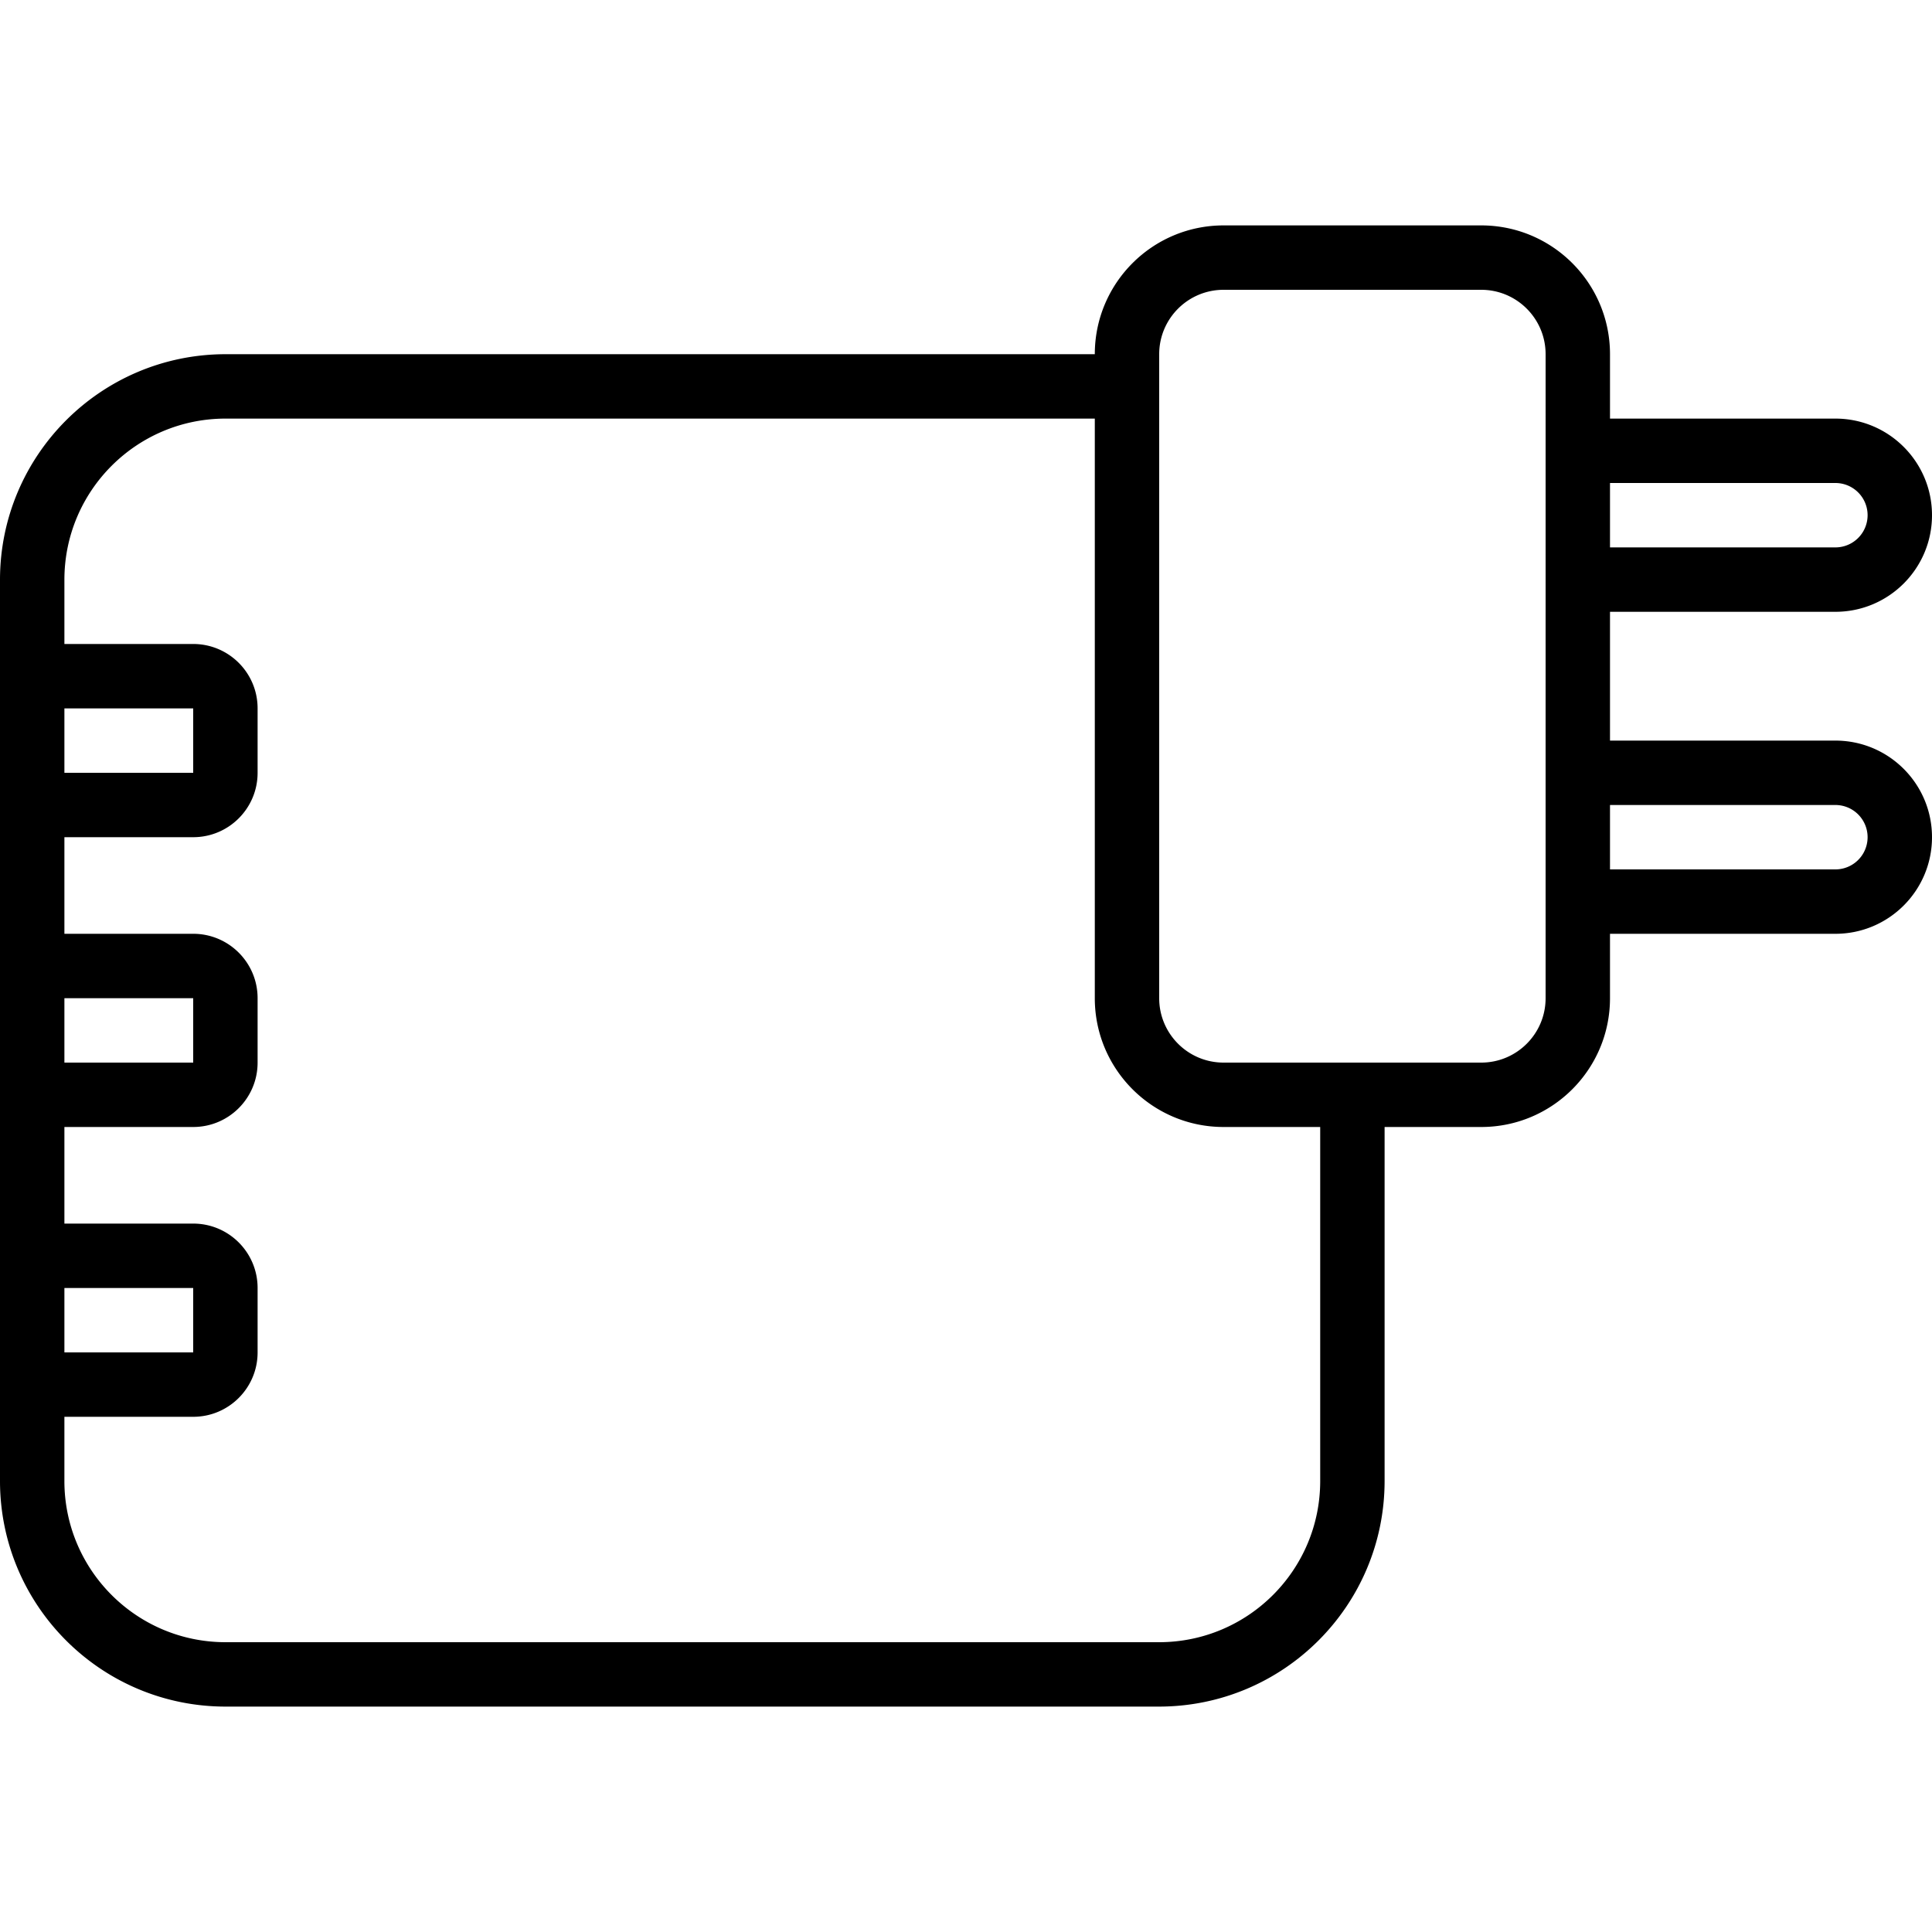
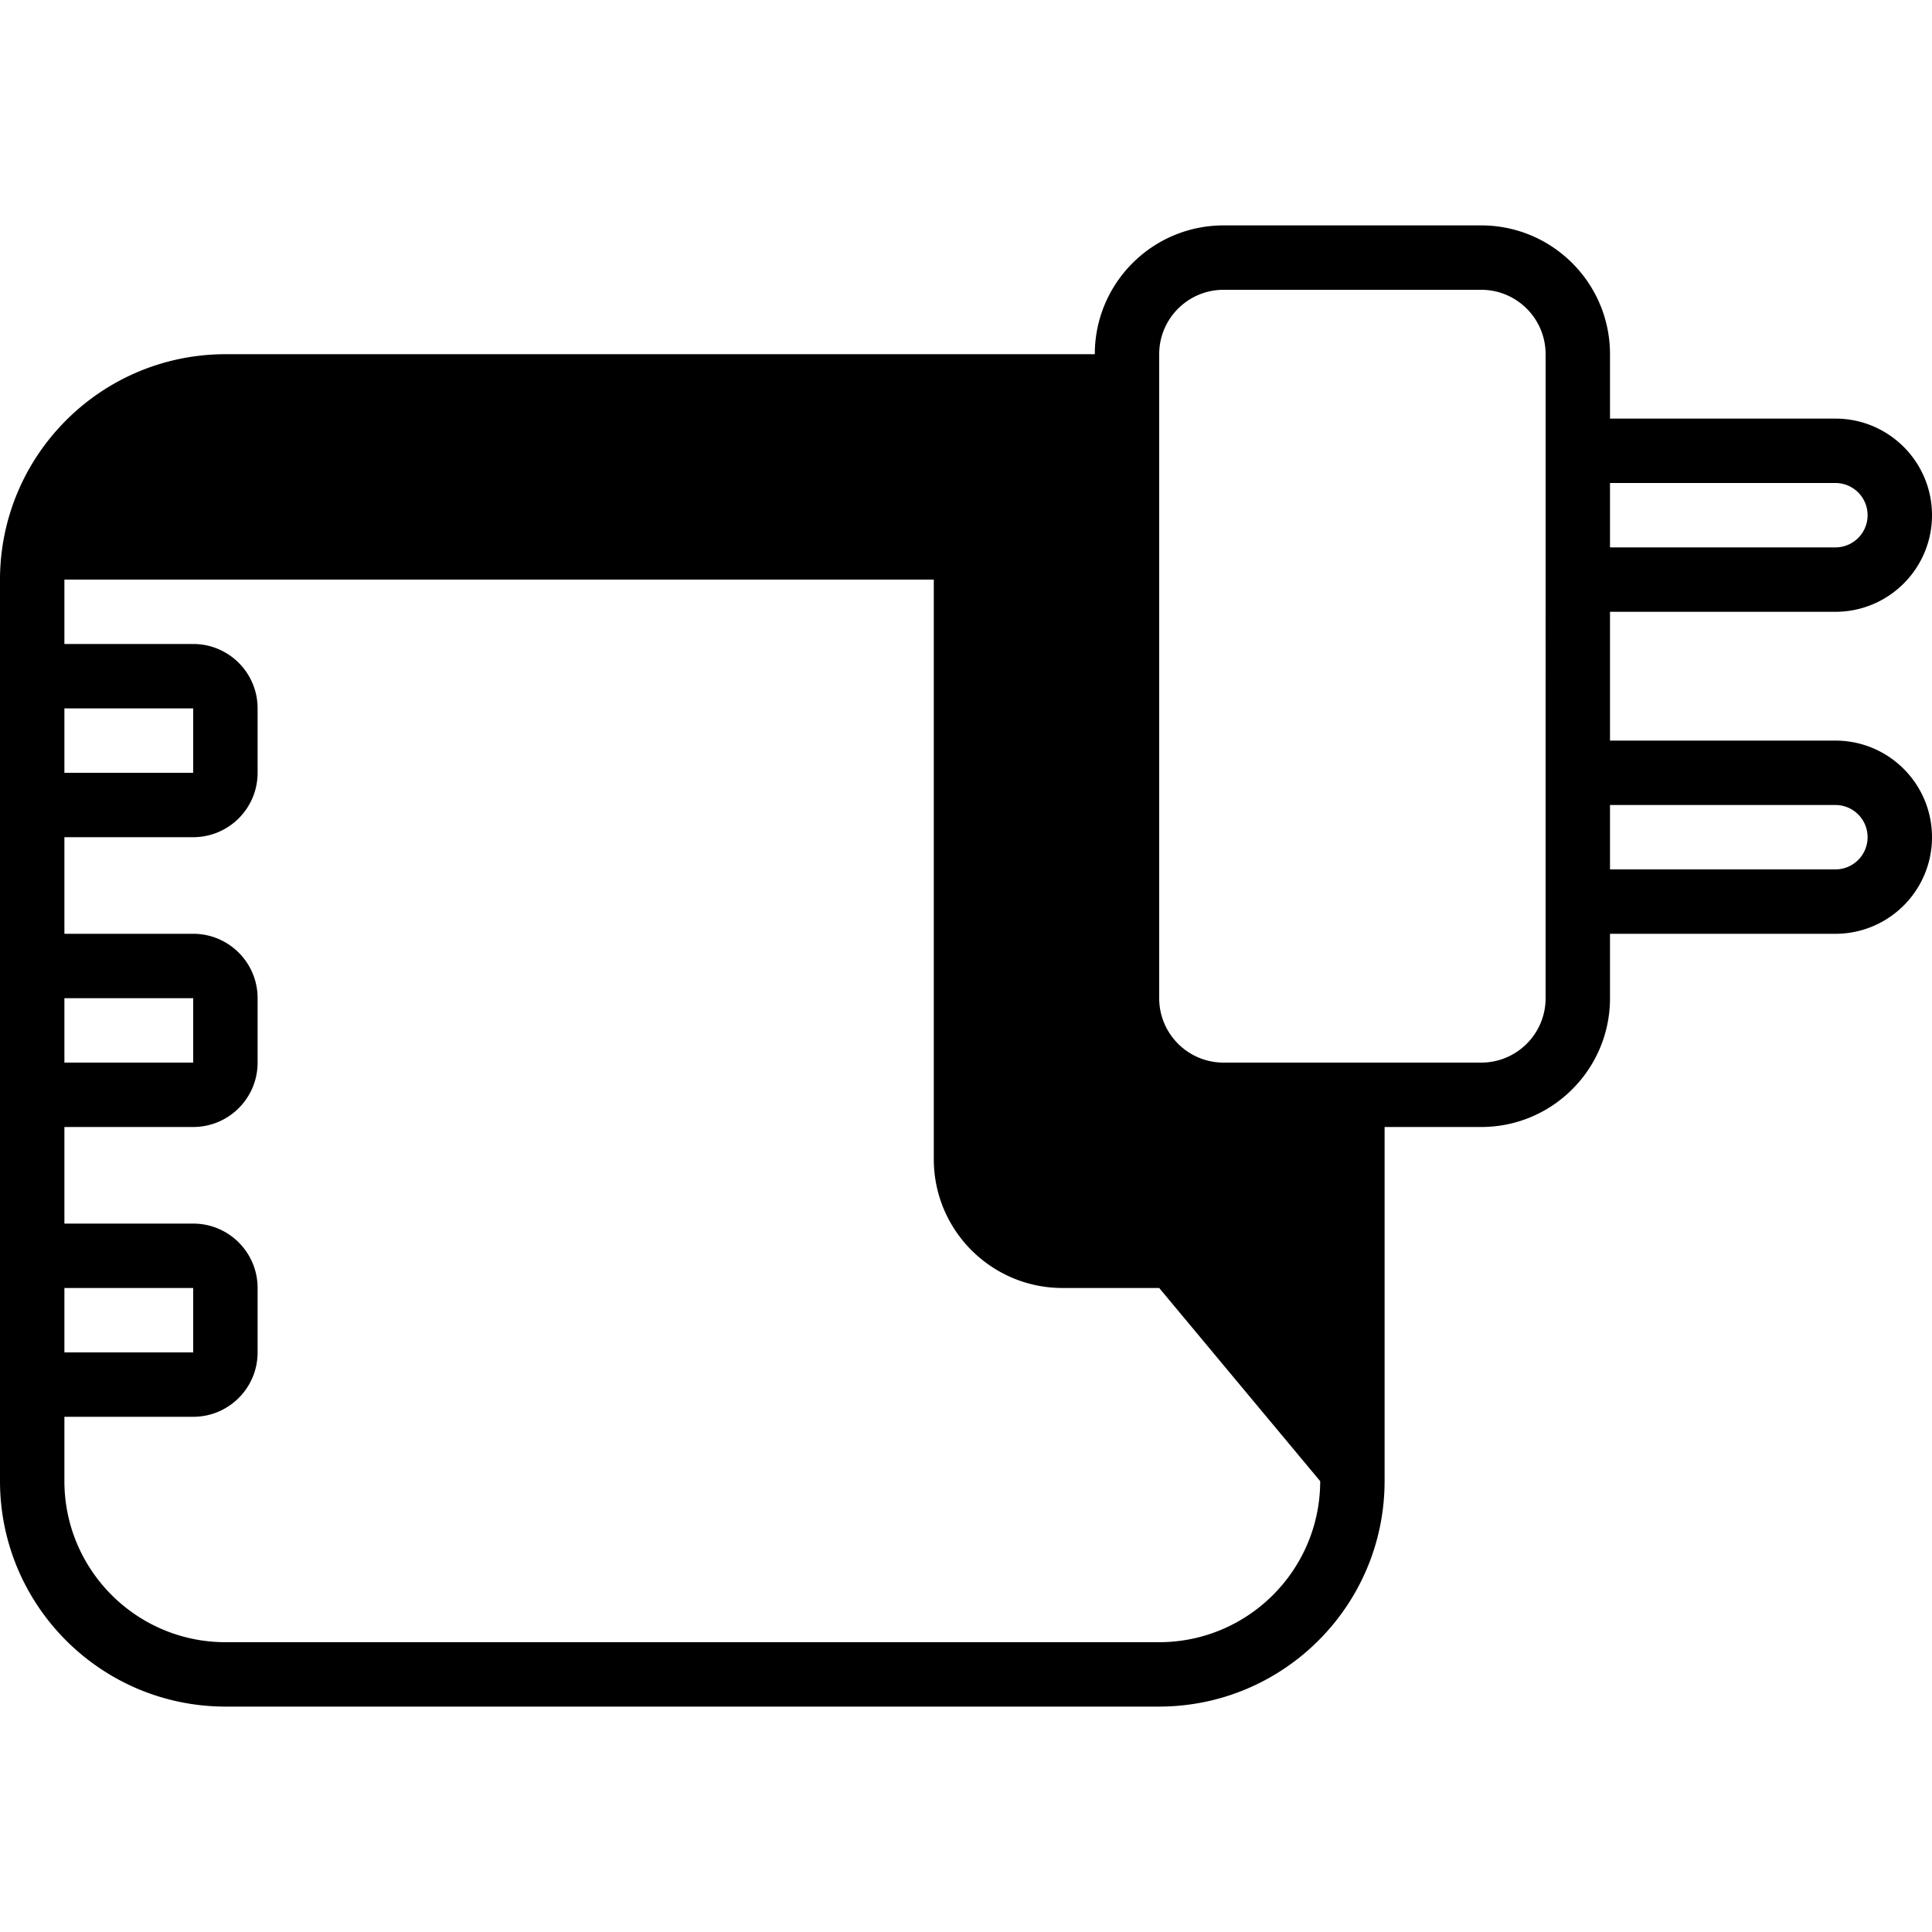
<svg xmlns="http://www.w3.org/2000/svg" width="512" height="512" x="0" y="0" viewBox="0 0 512 512" style="enable-background:new 0 0 512 512" xml:space="preserve">
  <g>
-     <path d="M486.4 162.133c14.138 0 25.6-11.462 25.6-25.6s-11.461-25.6-25.6-25.6h-59.733V93.867c0-18.851-15.282-34.133-34.133-34.133h-68.267c-18.851 0-34.133 15.282-34.133 34.133h-230.4C26.761 93.909.042 120.628 0 153.6v238.933c.042 32.972 26.761 59.691 59.733 59.733H307.2c32.972-.042 59.691-26.761 59.733-59.733v-93.867h25.6c18.851 0 34.133-15.282 34.133-34.133v-17.067H486.4c14.138 0 25.6-11.462 25.6-25.6 0-14.139-11.461-25.6-25.6-25.6h-59.733v-34.133zm-469.333 25.6H51.2V204.8H17.067zm0 76.8H51.2V281.6H17.067zm0 76.8H51.2V358.4H17.067zm332.8 51.2c-.028 23.552-19.114 42.638-42.667 42.667H59.733c-23.552-.028-42.638-19.114-42.667-42.667v-17.067H51.2c9.426 0 17.067-7.641 17.067-17.067v-17.067c0-9.426-7.641-17.067-17.067-17.067H17.067v-25.6H51.2c9.426 0 17.067-7.641 17.067-17.067v-17.067c0-9.426-7.641-17.067-17.067-17.067H17.067v-25.6H51.2c9.426 0 17.067-7.641 17.067-17.067V187.73c0-9.426-7.641-17.067-17.067-17.067H17.067V153.6c.028-23.552 19.114-42.638 42.667-42.667h230.4v153.6c0 18.851 15.282 34.133 34.133 34.133h25.6zm59.733-128c0 9.426-7.641 17.067-17.067 17.067h-68.267c-9.426 0-17.067-7.641-17.067-17.067V93.867c0-9.426 7.641-17.067 17.067-17.067h68.267c9.426 0 17.067 7.641 17.067 17.067zM486.4 128a8.533 8.533 0 0 1 0 17.066h-59.733V128zm0 85.333a8.533 8.533 0 0 1 0 17.066h-59.733v-17.067H486.4z" fill="#000000" opacity="1" data-original="#000000" />
+     <path d="M486.4 162.133c14.138 0 25.6-11.462 25.6-25.6s-11.461-25.6-25.6-25.6h-59.733V93.867c0-18.851-15.282-34.133-34.133-34.133h-68.267c-18.851 0-34.133 15.282-34.133 34.133h-230.4C26.761 93.909.042 120.628 0 153.6v238.933c.042 32.972 26.761 59.691 59.733 59.733H307.2c32.972-.042 59.691-26.761 59.733-59.733v-93.867h25.6c18.851 0 34.133-15.282 34.133-34.133v-17.067H486.4c14.138 0 25.6-11.462 25.6-25.6 0-14.139-11.461-25.6-25.6-25.6h-59.733v-34.133zm-469.333 25.6H51.2V204.8H17.067zm0 76.8H51.2V281.6H17.067zm0 76.8H51.2V358.4H17.067zm332.8 51.2c-.028 23.552-19.114 42.638-42.667 42.667H59.733c-23.552-.028-42.638-19.114-42.667-42.667v-17.067H51.2c9.426 0 17.067-7.641 17.067-17.067v-17.067c0-9.426-7.641-17.067-17.067-17.067H17.067v-25.6H51.2c9.426 0 17.067-7.641 17.067-17.067v-17.067c0-9.426-7.641-17.067-17.067-17.067H17.067v-25.6H51.2c9.426 0 17.067-7.641 17.067-17.067V187.73c0-9.426-7.641-17.067-17.067-17.067H17.067V153.6h230.4v153.6c0 18.851 15.282 34.133 34.133 34.133h25.6zm59.733-128c0 9.426-7.641 17.067-17.067 17.067h-68.267c-9.426 0-17.067-7.641-17.067-17.067V93.867c0-9.426 7.641-17.067 17.067-17.067h68.267c9.426 0 17.067 7.641 17.067 17.067zM486.4 128a8.533 8.533 0 0 1 0 17.066h-59.733V128zm0 85.333a8.533 8.533 0 0 1 0 17.066h-59.733v-17.067H486.4z" fill="#000000" opacity="1" data-original="#000000" />
  </g>
</svg>